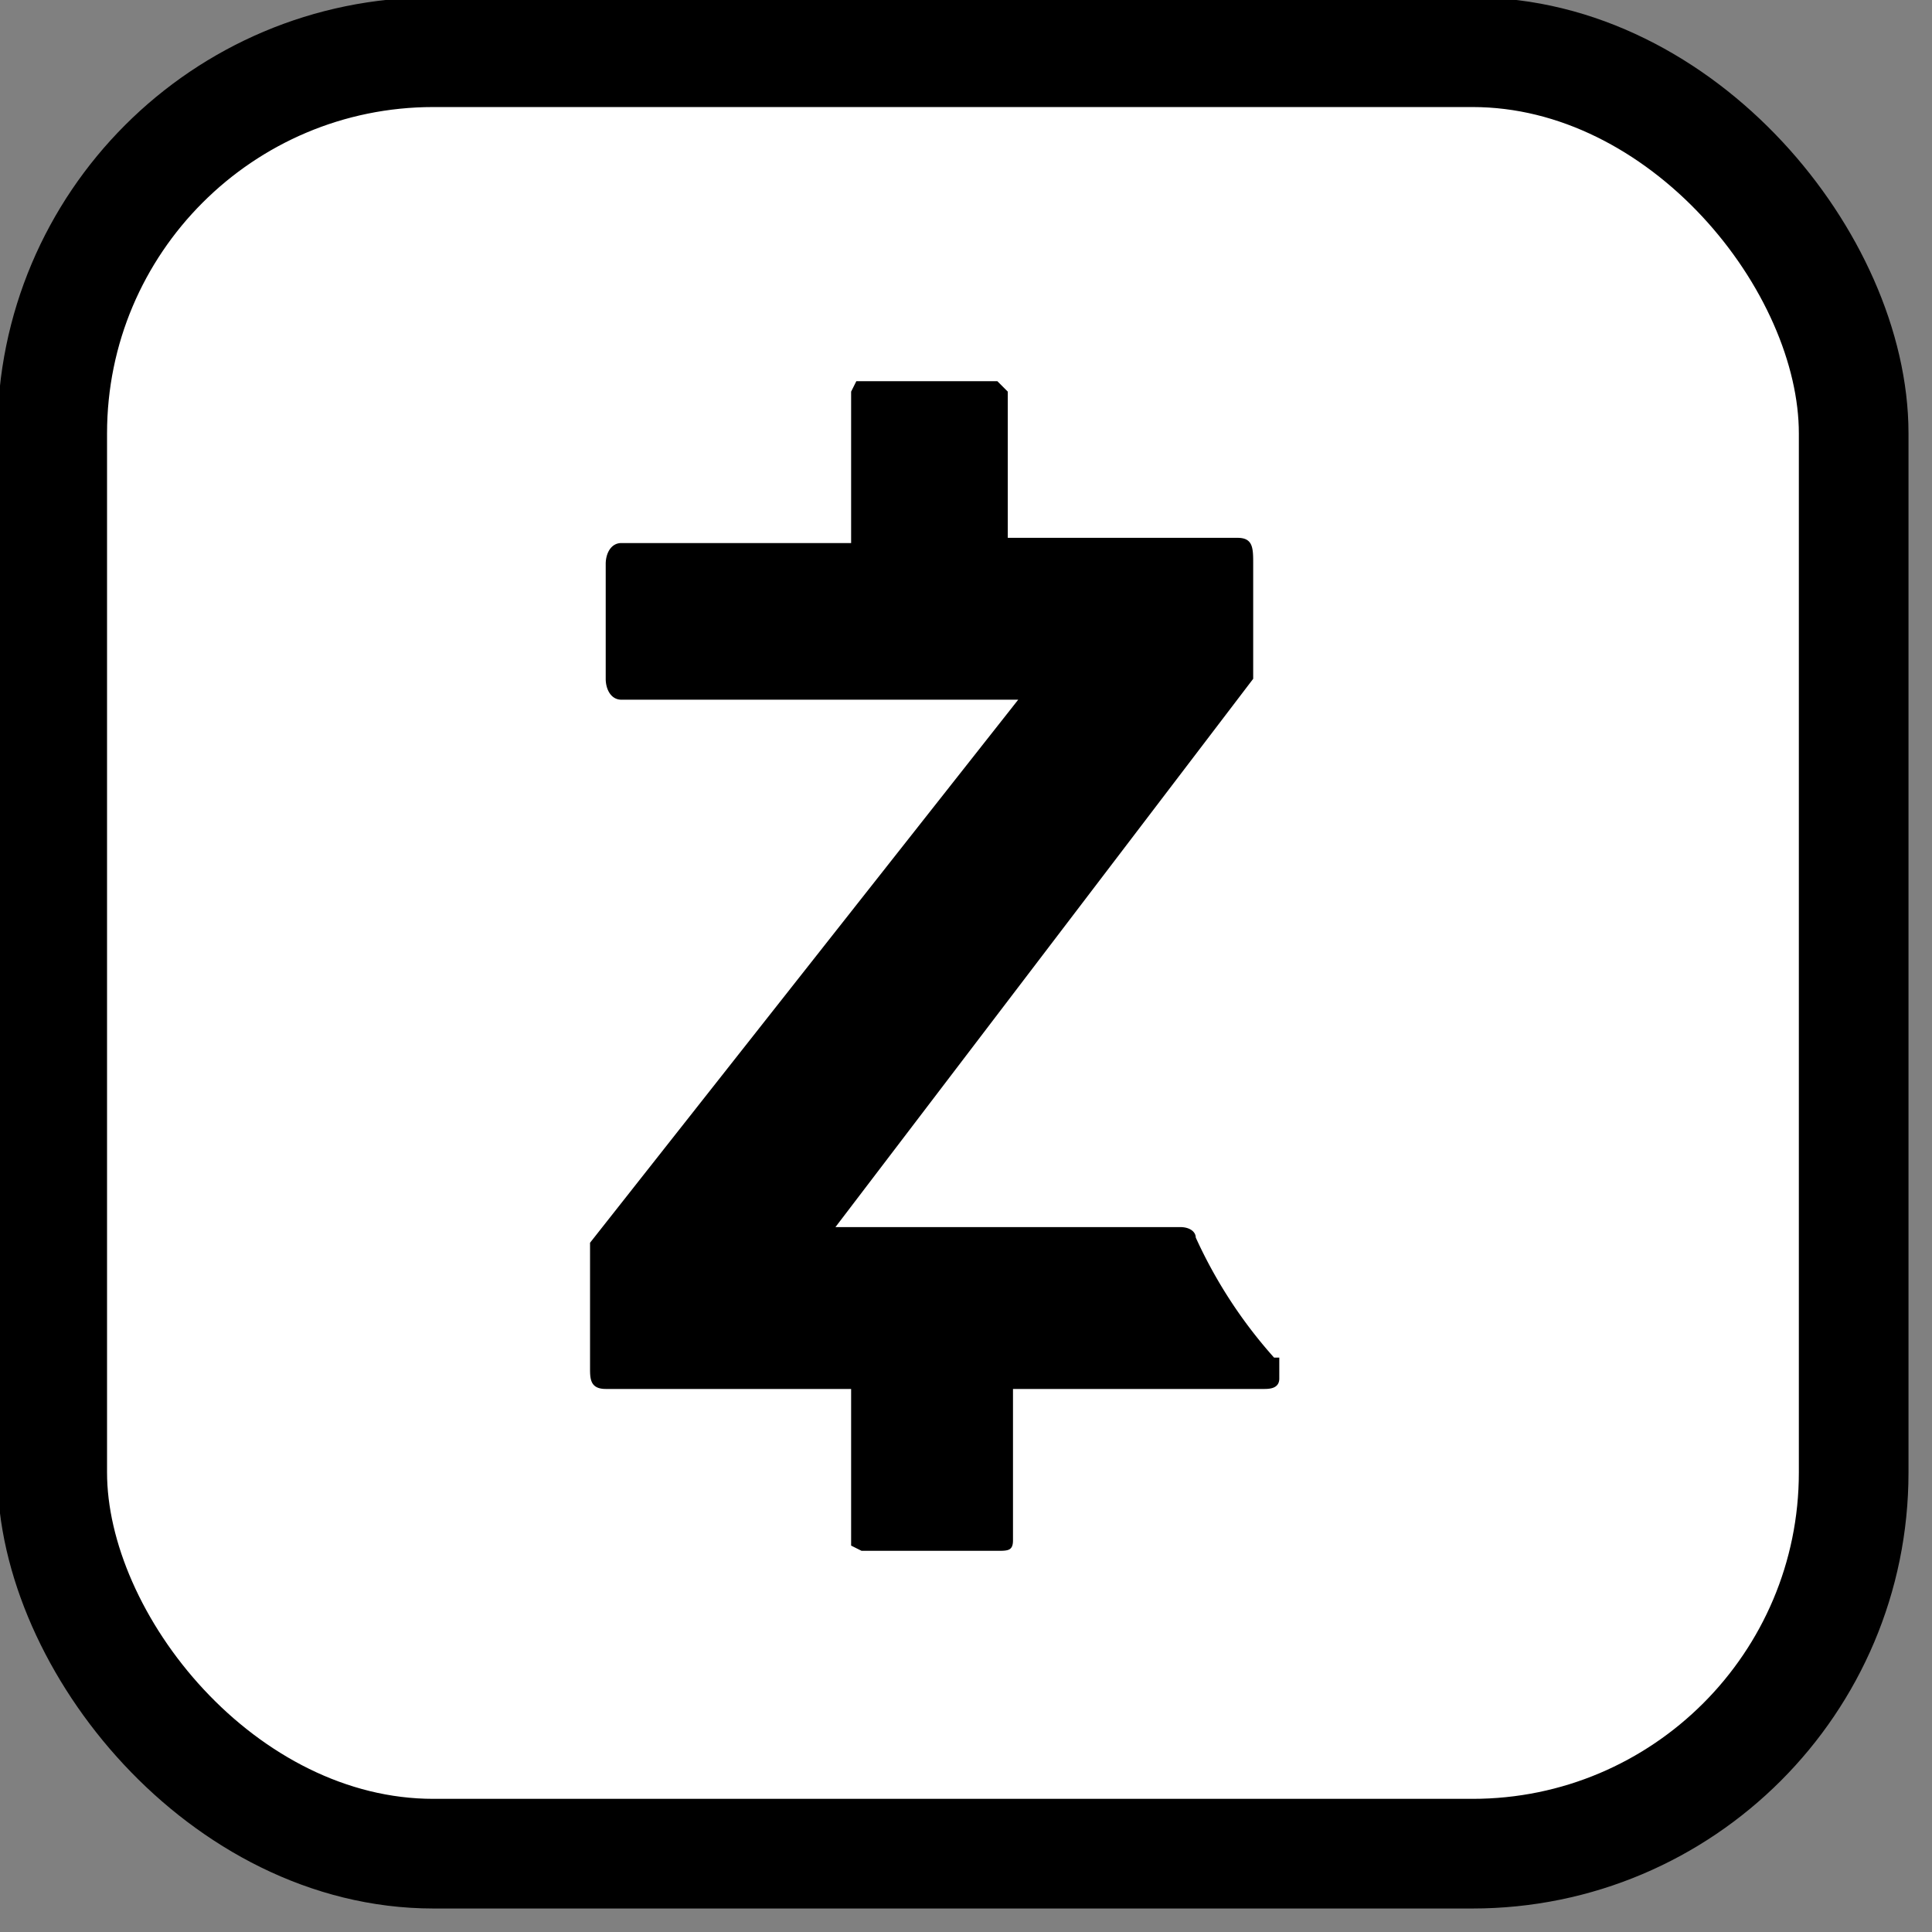
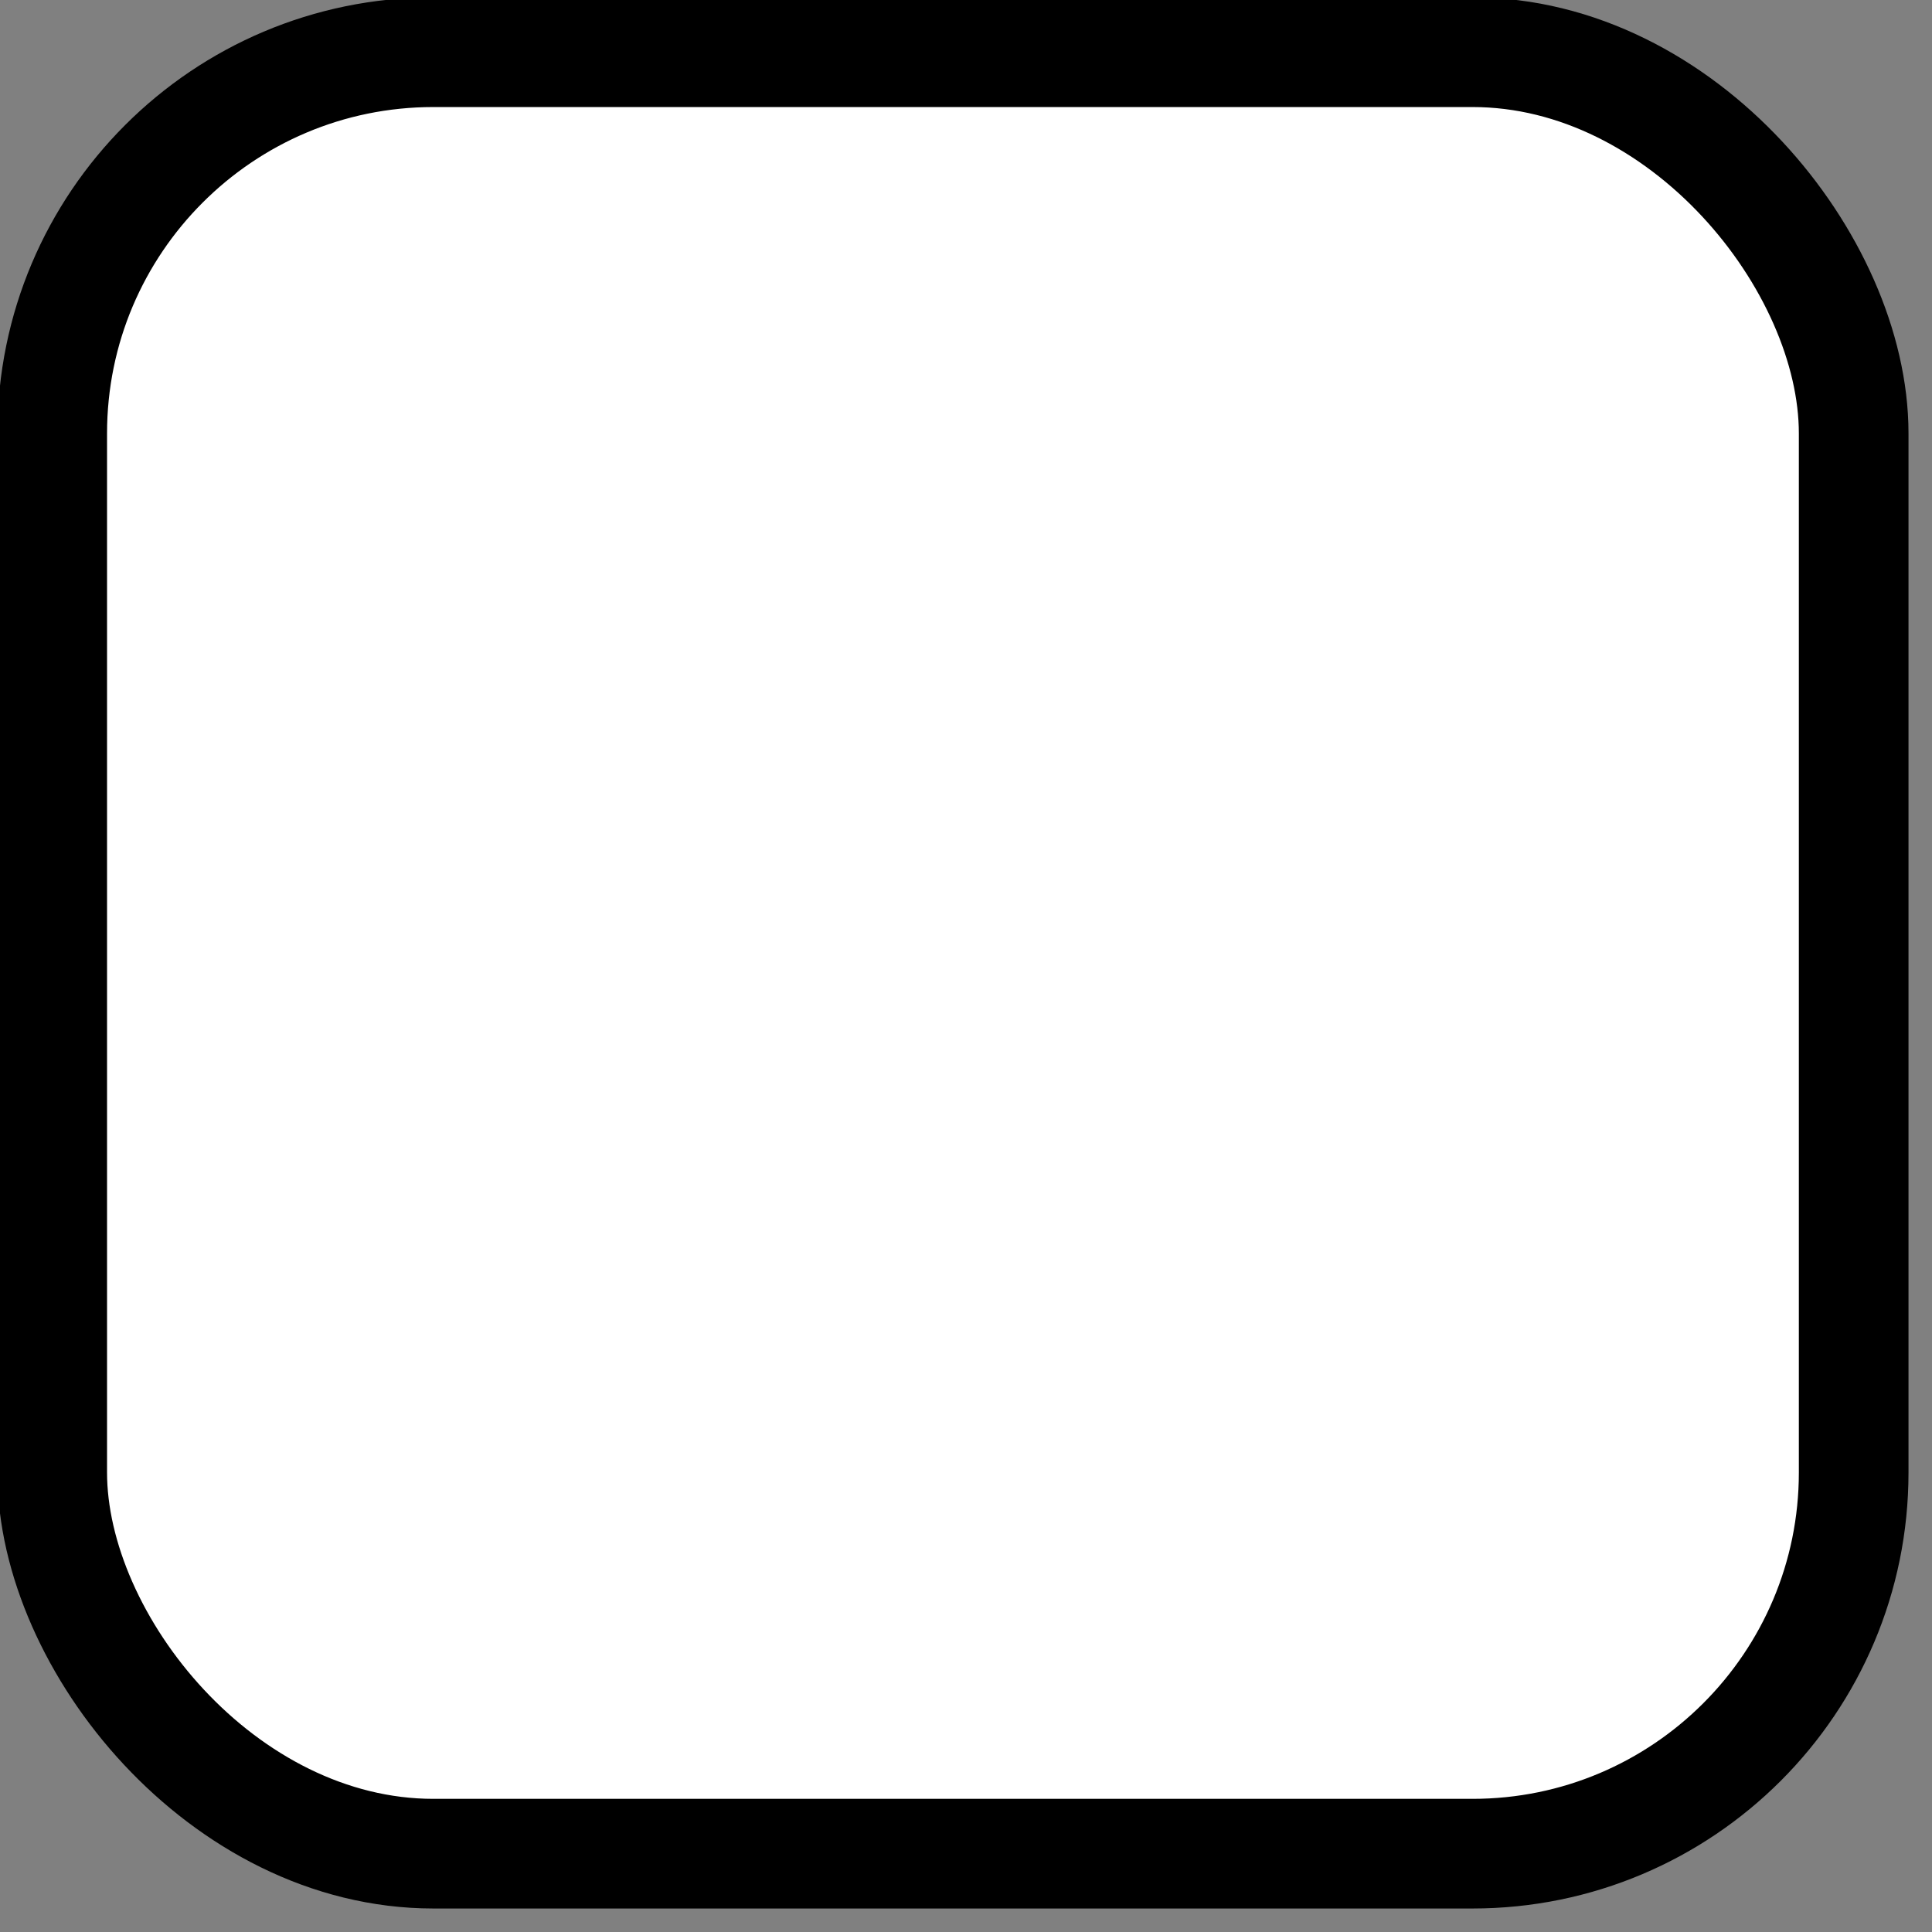
<svg xmlns="http://www.w3.org/2000/svg" fill="none" viewBox="0 0 37 37">
  <rect x="0" y="0" width="37" height="37" fill="#808080" stroke="none" />
  <rect width="34.5" height="34.5" x="1" y="1" fill="#fff" stroke="#000" stroke-width="2.1" rx="7.3" />
  <g clip-path="url(#a)">
-     <path fill="#000" d="M24.4 26a9.1 9.1 0 0 1-1.5-2.3c0-.1-.1-.2-.3-.2H16L24 13v-2.2c0-.3 0-.5-.3-.5h-4.4V7.5l-.2-.2h-2.7l-.1.2v2.9h-4.4c-.2 0-.3.2-.3.4V13c0 .2.1.4.3.4h7.6l-8.2 10.4v2.4c0 .2 0 .4.3.4h4.7v3l.2.1h2.6c.2 0 .3 0 .3-.2v-2.9h4.8c.1 0 .3 0 .3-.2V26Z" />
-   </g>
+     </g>
  <defs>
    <clipPath id="a">
-       <path fill="#fff" d="M11.2 7.3h13.3v22.5H11.2z" />
-     </clipPath>
+       </clipPath>
  </defs>
</svg>